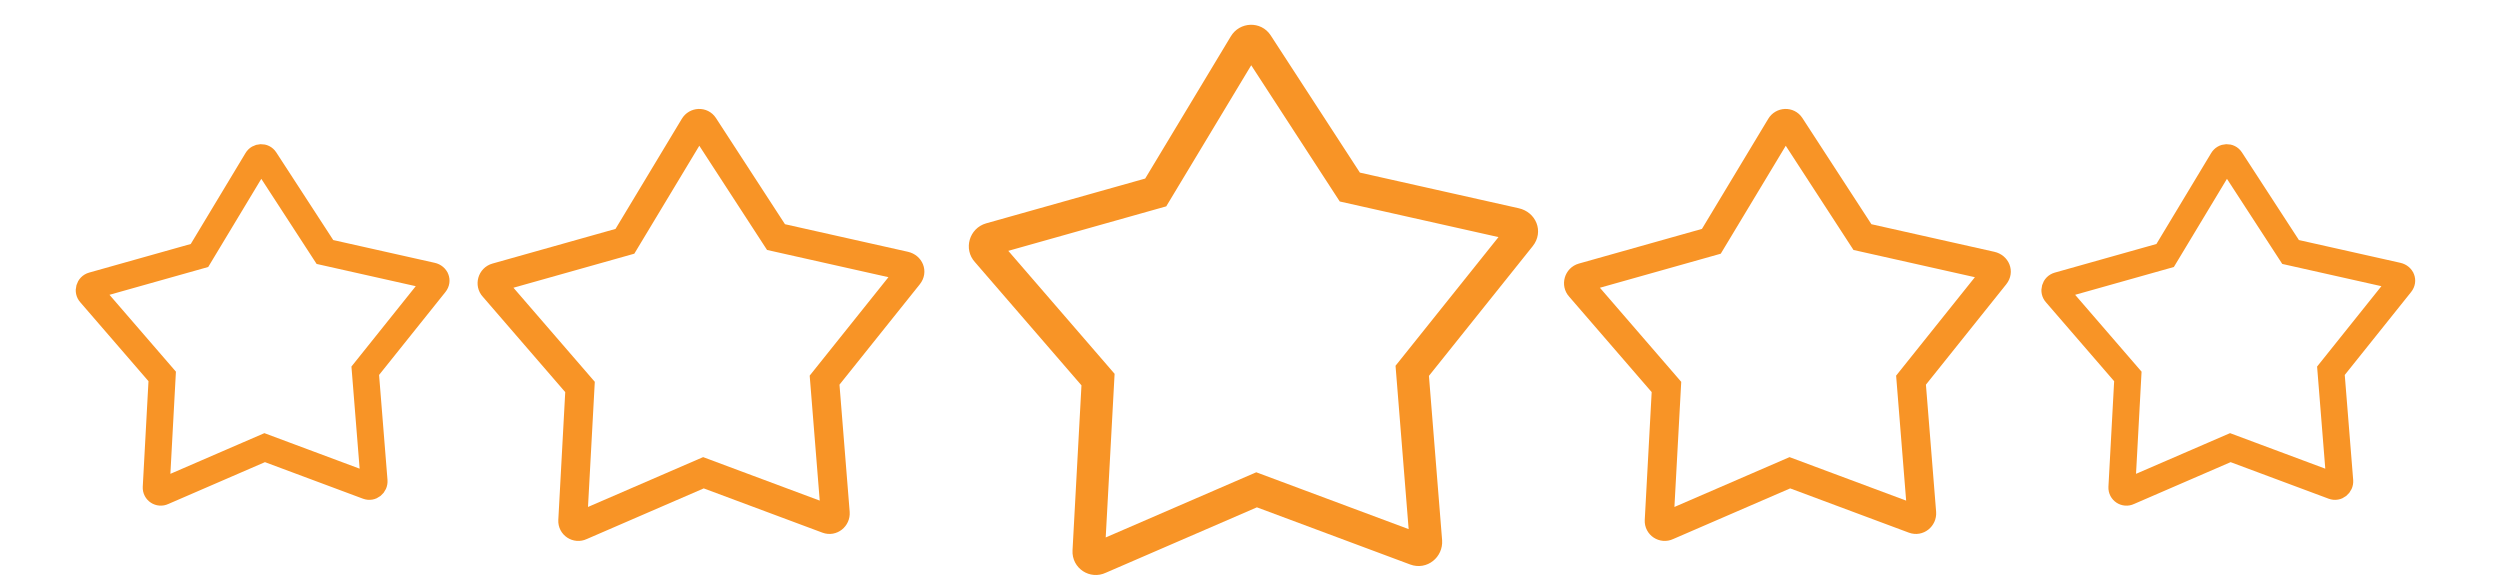
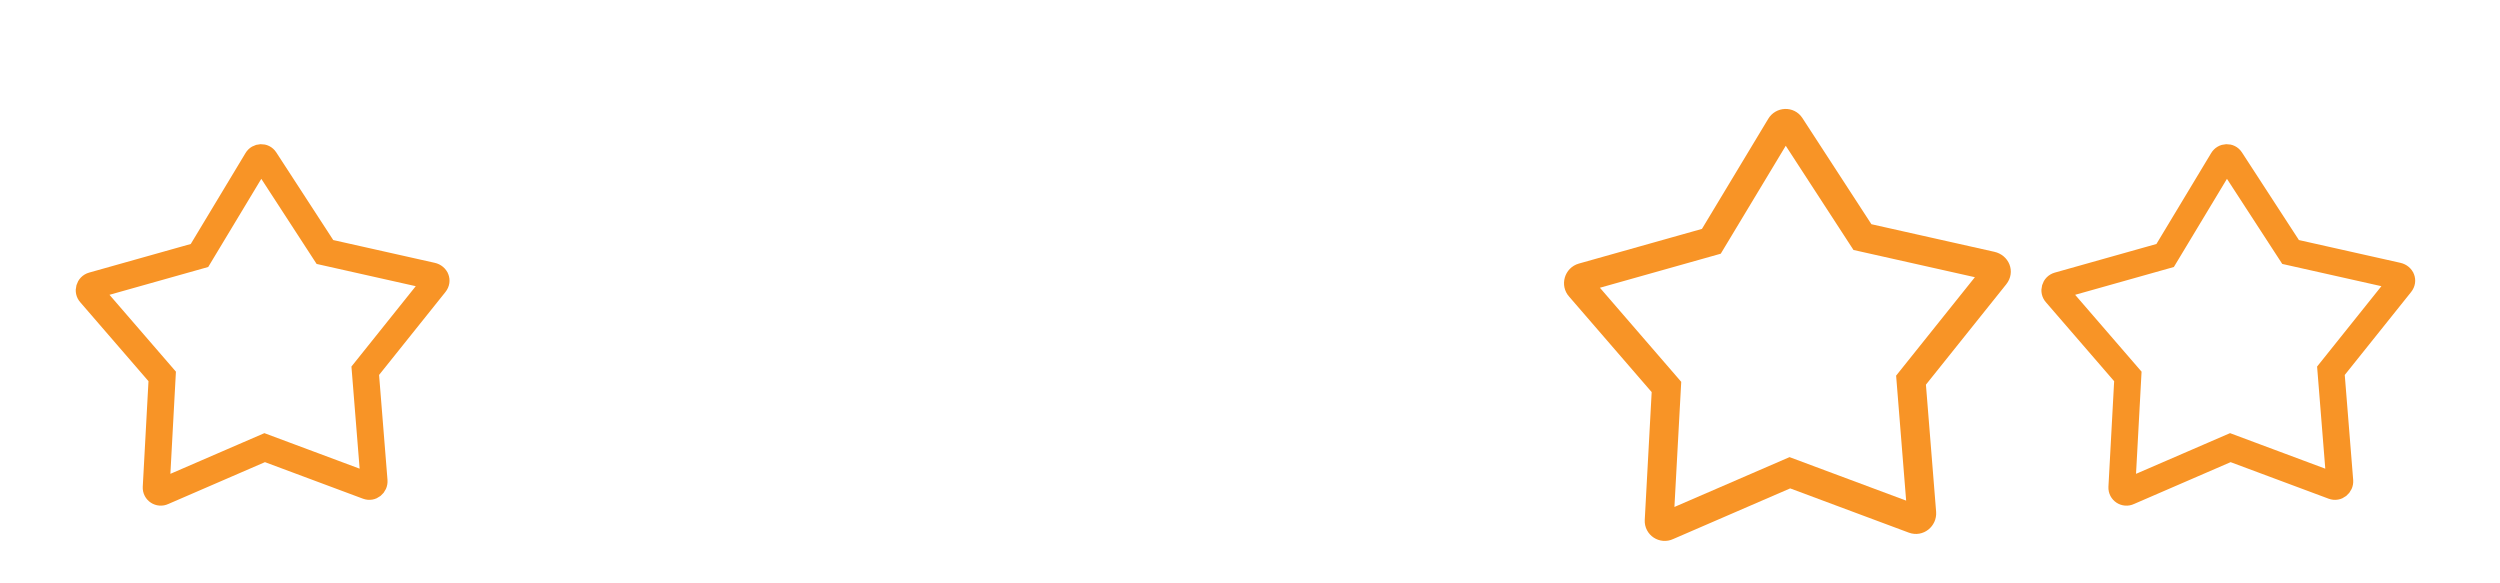
<svg xmlns="http://www.w3.org/2000/svg" version="1.1" id="Layer_1" x="0px" y="0px" width="300px" height="70px" viewBox="0 0 300 70" enable-background="new 0 0 300 70" xml:space="preserve">
-   <path fill="#F89426" stroke="#F89426" stroke-width="2" stroke-miterlimit="10" d="M182.033,25.966l-19.463-4.367L151.639,4.782  c-0.738-1.132-2.406-1.055-3.086,0.101l-10.478,17.399l-19.463,5.481c-1.331,0.375-1.791,2.029-0.884,3.014l13.068,15.115  l-1.095,20.211c-0.074,1.385,1.354,2.305,2.579,1.717l18.522-8.018l18.783,7.005c1.291,0.481,2.568-0.58,2.471-1.911l-1.613-20.107  l12.703-15.875C184.057,27.779,183.41,26.274,182.033,25.966z M168.492,44.207l1.668,20.774l-19.381-7.23l-19.18,8.304l1.132-20.849  l-13.521-15.64l20.085-5.658l10.818-17.964l11.275,17.347l20.205,4.533c0.004,0.002,0.006,0.002,0.006,0.002L168.492,44.207z" />
-   <path fill="#F89426" stroke="#F89426" stroke-width="2" stroke-miterlimit="10" d="M108.731,31.19L93.58,27.792l-8.508-13.09  c-0.575-0.881-1.873-0.821-2.402,0.079l-8.156,13.543l-15.149,4.266c-1.038,0.292-1.395,1.579-0.688,2.346l10.171,11.767  l-0.852,15.73c-0.057,1.078,1.055,1.796,2.008,1.338l14.417-6.243l14.621,5.453c1.005,0.375,1.999-0.451,1.922-1.487l-1.255-15.65  l9.889-12.358C110.307,32.602,109.802,31.43,108.731,31.19z M98.191,45.39l1.298,16.169l-15.086-5.628l-14.929,6.464l0.881-16.229  L59.829,33.992l15.635-4.404l8.42-13.983l8.777,13.502l15.727,3.528c0.002,0.002,0.005,0.002,0.005,0.002L98.191,45.39z" />
  <path fill="#F89426" stroke="#F89426" stroke-width="2" stroke-miterlimit="10" d="M239.102,31.191l-15.15-3.399l-8.508-13.09  c-0.576-0.881-1.873-0.821-2.402,0.078l-8.156,13.543l-15.148,4.267c-1.039,0.292-1.395,1.579-0.689,2.346l10.172,11.766  l-0.852,15.73c-0.057,1.079,1.055,1.796,2.008,1.338l14.418-6.241l14.619,5.452c1.006,0.374,2-0.45,1.924-1.487l-1.256-15.65  l9.889-12.358C240.678,32.602,240.174,31.431,239.102,31.191z M228.563,45.392l1.297,16.168l-15.086-5.628l-14.93,6.465  l0.883-16.229l-10.525-12.174l15.635-4.404l8.42-13.983l8.777,13.502l15.727,3.528c0.002,0.001,0.006,0.001,0.006,0.001  L228.563,45.392z" />
  <path fill="#F89426" stroke="#F89426" stroke-width="2" stroke-miterlimit="10" d="M51.95,32.515l-12.578-2.822l-7.064-10.869  c-0.477-0.731-1.554-0.682-1.994,0.065l-6.771,11.245l-12.578,3.541c-0.861,0.242-1.156,1.311-0.572,1.948l8.445,9.769L18.13,58.452  c-0.046,0.895,0.876,1.49,1.668,1.11l11.969-5.183l12.139,4.527c0.835,0.311,1.659-0.375,1.596-1.236L44.46,44.678l8.21-10.259  C53.259,33.686,52.84,32.713,51.95,32.515z M43.201,44.302l1.077,13.425l-12.524-4.672l-12.394,5.366l0.73-13.473L11.352,34.84  l12.98-3.656l6.992-11.609l7.286,11.21l13.058,2.93c0.001,0.001,0.004,0.001,0.004,0.001L43.201,44.302z" />
  <path fill="#F89426" stroke="#F89426" stroke-width="2" stroke-miterlimit="10" d="M287.83,32.515l-12.578-2.822l-7.064-10.868  c-0.477-0.731-1.555-0.682-1.994,0.065l-6.771,11.244l-12.578,3.542c-0.861,0.242-1.156,1.311-0.572,1.947l8.445,9.77l-0.707,13.06  c-0.047,0.895,0.877,1.491,1.668,1.11l11.969-5.183l12.139,4.527c0.836,0.311,1.66-0.375,1.598-1.234l-1.043-12.994l8.209-10.259  C289.139,33.686,288.721,32.714,287.83,32.515z M279.08,44.302l1.076,13.426l-12.523-4.673l-12.395,5.366l0.73-13.473l-8.736-10.107  l12.979-3.656l6.992-11.609l7.285,11.209l13.059,2.93c0.002,0.001,0.004,0.001,0.004,0.001L279.08,44.302z" />
</svg>